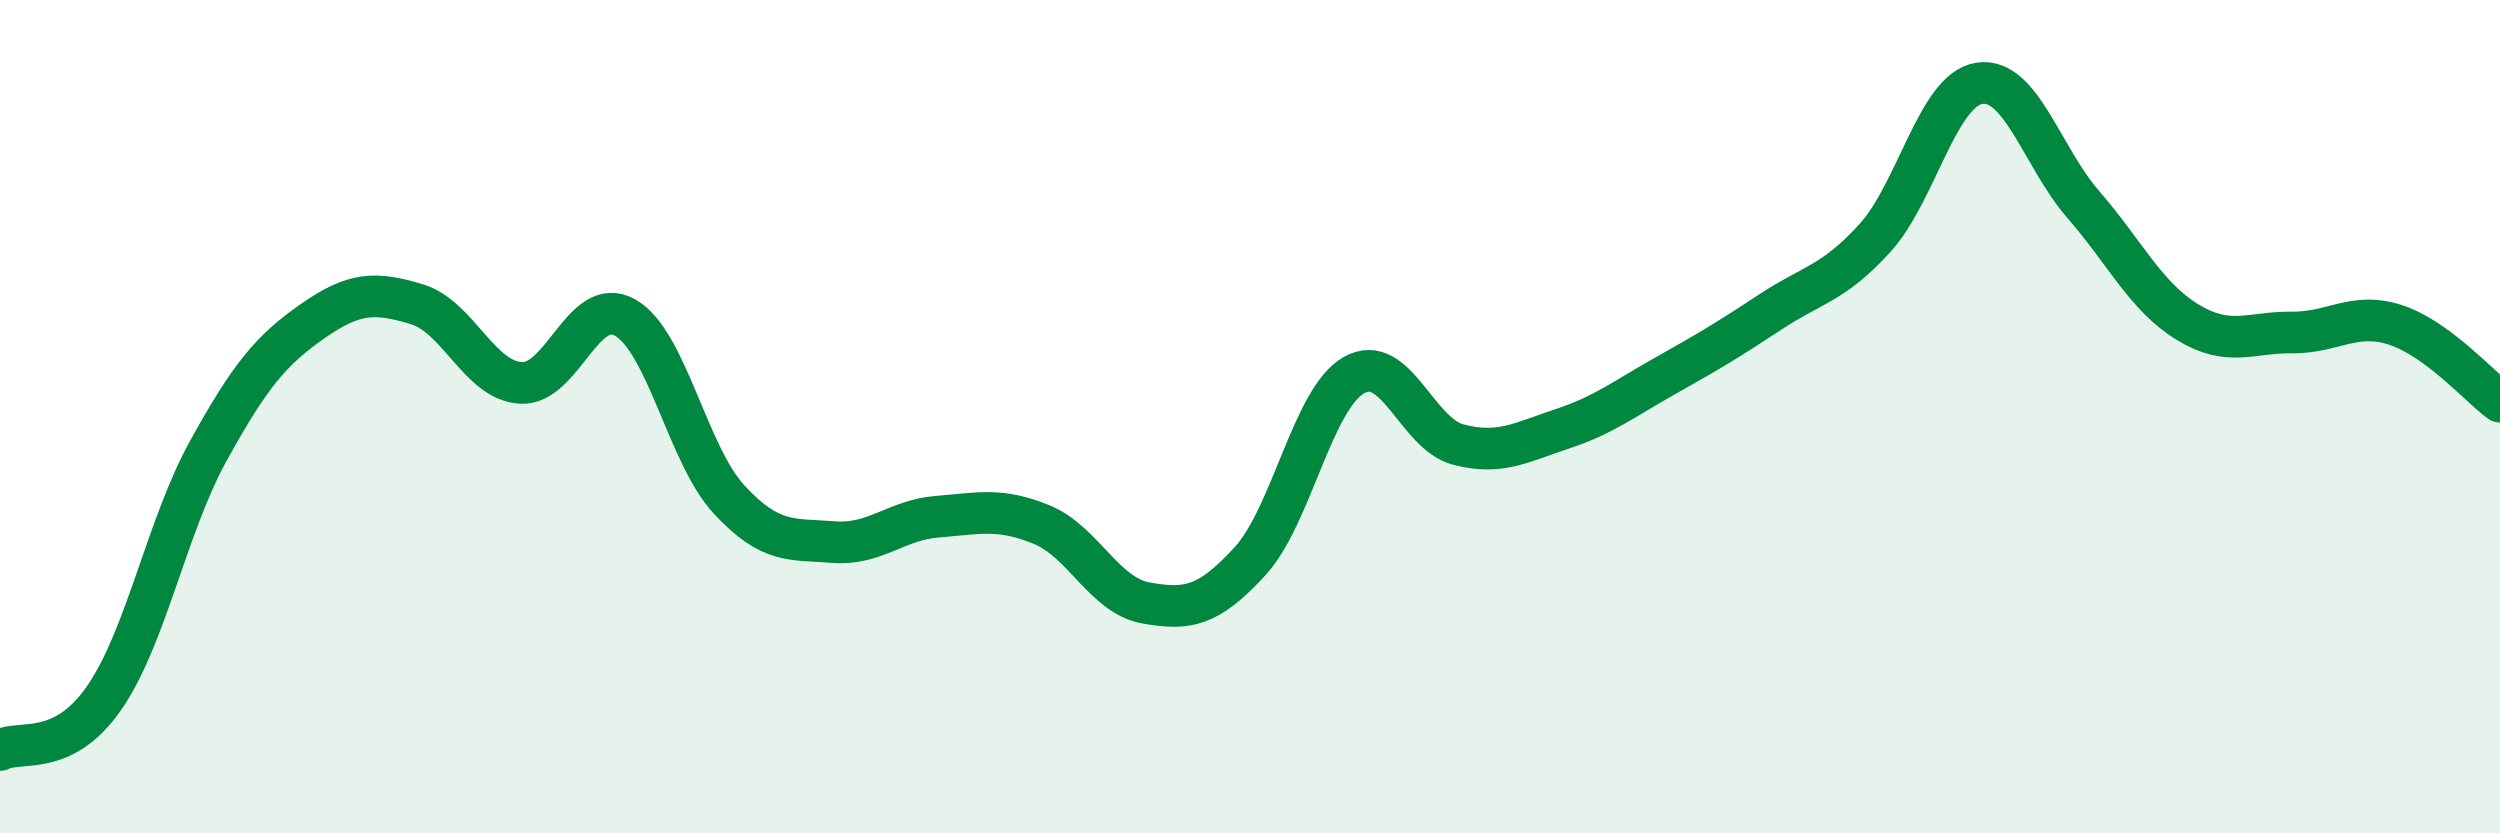
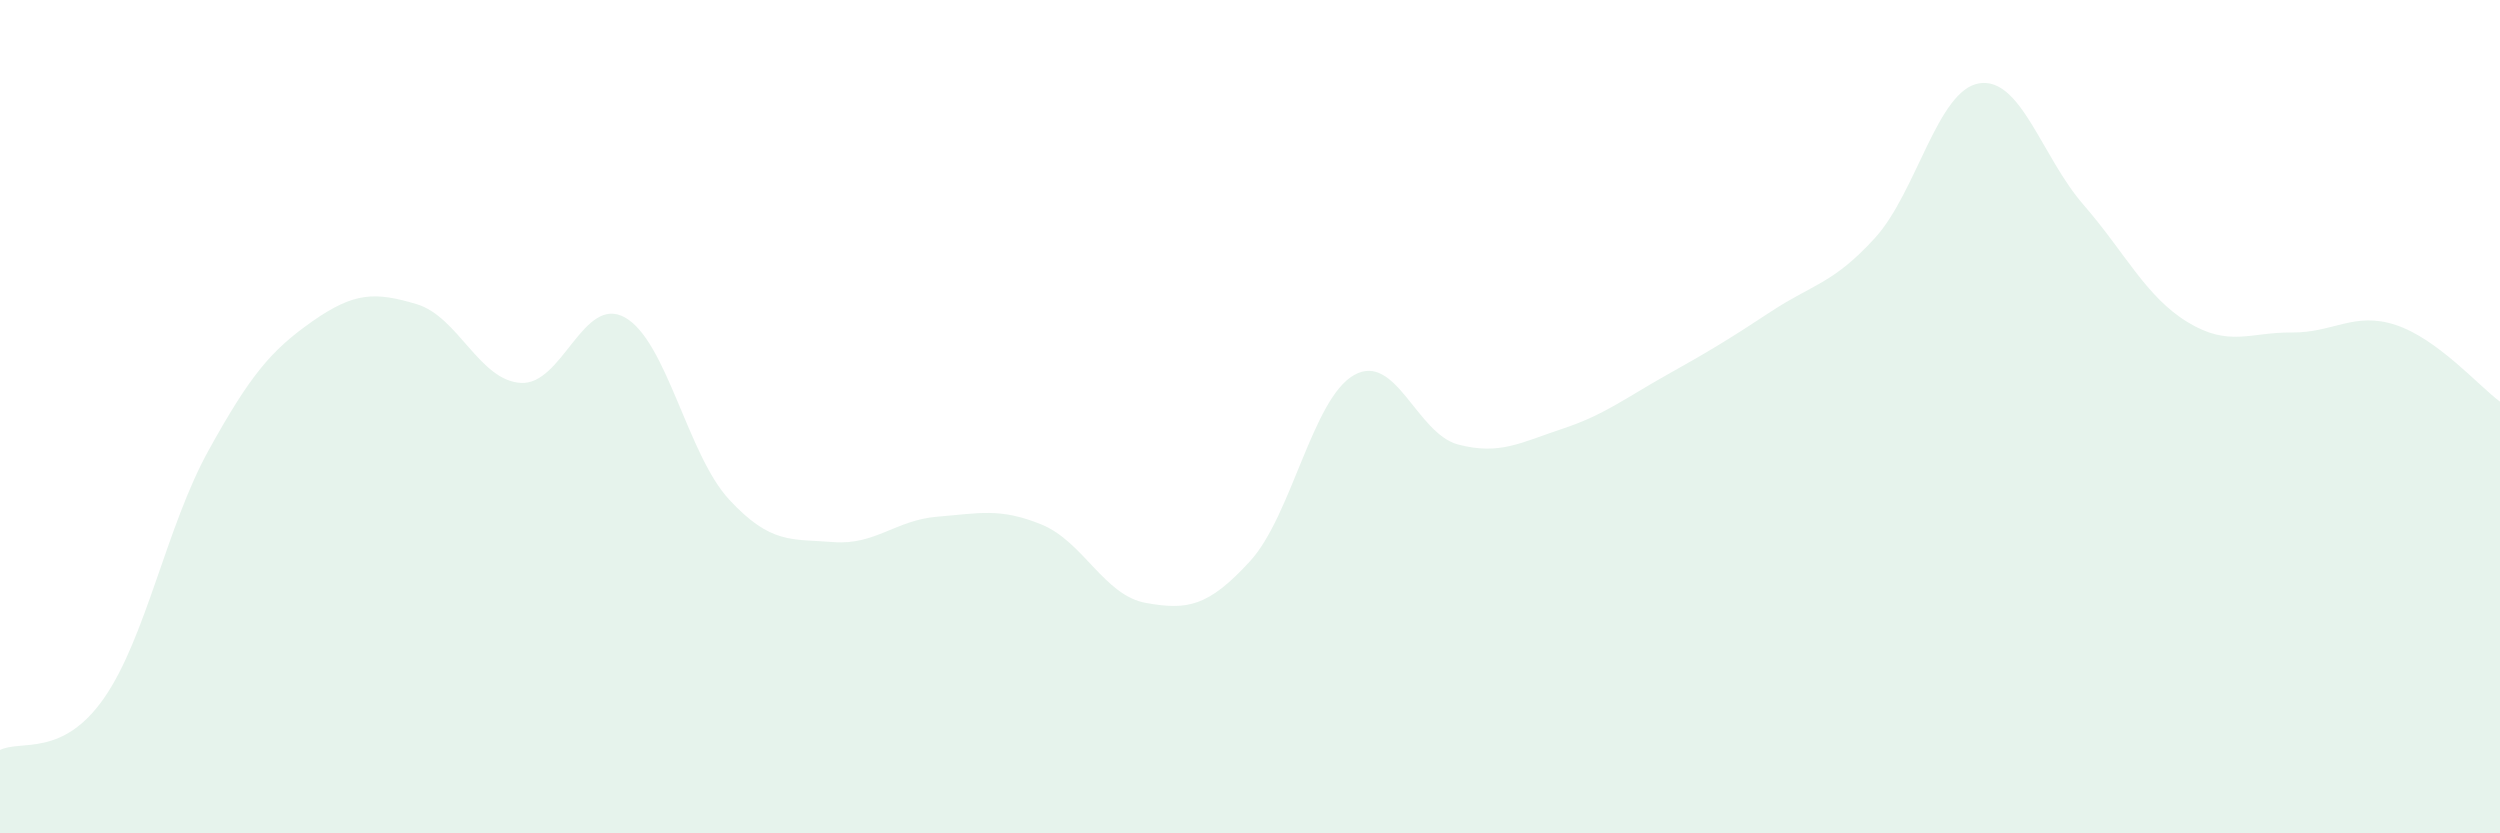
<svg xmlns="http://www.w3.org/2000/svg" width="60" height="20" viewBox="0 0 60 20">
  <path d="M 0,18 C 0.5,17.75 1.5,18.19 2.5,16.75 C 3.5,15.31 4,12.63 5,10.82 C 6,9.01 6.5,8.41 7.5,7.71 C 8.5,7.01 9,7 10,7.3 C 11,7.6 11.5,9.13 12.5,9.19 C 13.5,9.25 14,7.06 15,7.62 C 16,8.18 16.5,10.91 17.5,11.99 C 18.5,13.07 19,12.93 20,13.01 C 21,13.09 21.5,12.48 22.5,12.4 C 23.5,12.32 24,12.18 25,12.59 C 26,13 26.5,14.29 27.5,14.47 C 28.5,14.65 29,14.56 30,13.47 C 31,12.38 31.5,9.56 32.5,9 C 33.5,8.44 34,10.41 35,10.67 C 36,10.93 36.5,10.62 37.5,10.29 C 38.5,9.96 39,9.56 40,9 C 41,8.44 41.5,8.14 42.5,7.48 C 43.5,6.82 44,6.81 45,5.71 C 46,4.61 46.5,2.16 47.5,2 C 48.5,1.84 49,3.76 50,4.91 C 51,6.06 51.5,7.12 52.5,7.73 C 53.5,8.34 54,7.97 55,7.98 C 56,7.99 56.5,7.47 57.5,7.8 C 58.5,8.13 59.5,9.27 60,9.64L60 20L0 20Z" fill="#008740" opacity="0.1" stroke-linecap="round" stroke-linejoin="round" />
-   <path d="M 0,18 C 0.5,17.75 1.5,18.19 2.5,16.75 C 3.5,15.31 4,12.63 5,10.82 C 6,9.01 6.5,8.41 7.5,7.71 C 8.5,7.01 9,7 10,7.3 C 11,7.6 11.5,9.13 12.5,9.19 C 13.5,9.25 14,7.06 15,7.62 C 16,8.18 16.5,10.91 17.5,11.99 C 18.5,13.07 19,12.93 20,13.01 C 21,13.09 21.5,12.48 22.5,12.4 C 23.5,12.32 24,12.18 25,12.59 C 26,13 26.5,14.29 27.5,14.47 C 28.5,14.65 29,14.56 30,13.47 C 31,12.38 31.5,9.56 32.5,9 C 33.5,8.44 34,10.41 35,10.67 C 36,10.93 36.5,10.62 37.5,10.29 C 38.5,9.96 39,9.56 40,9 C 41,8.44 41.5,8.14 42.5,7.48 C 43.5,6.82 44,6.81 45,5.71 C 46,4.61 46.5,2.16 47.5,2 C 48.5,1.84 49,3.76 50,4.91 C 51,6.06 51.5,7.12 52.5,7.73 C 53.5,8.34 54,7.97 55,7.98 C 56,7.99 56.5,7.47 57.5,7.8 C 58.5,8.13 59.5,9.27 60,9.64" stroke="#008740" stroke-width="1" fill="none" stroke-linecap="round" stroke-linejoin="round" />
</svg>